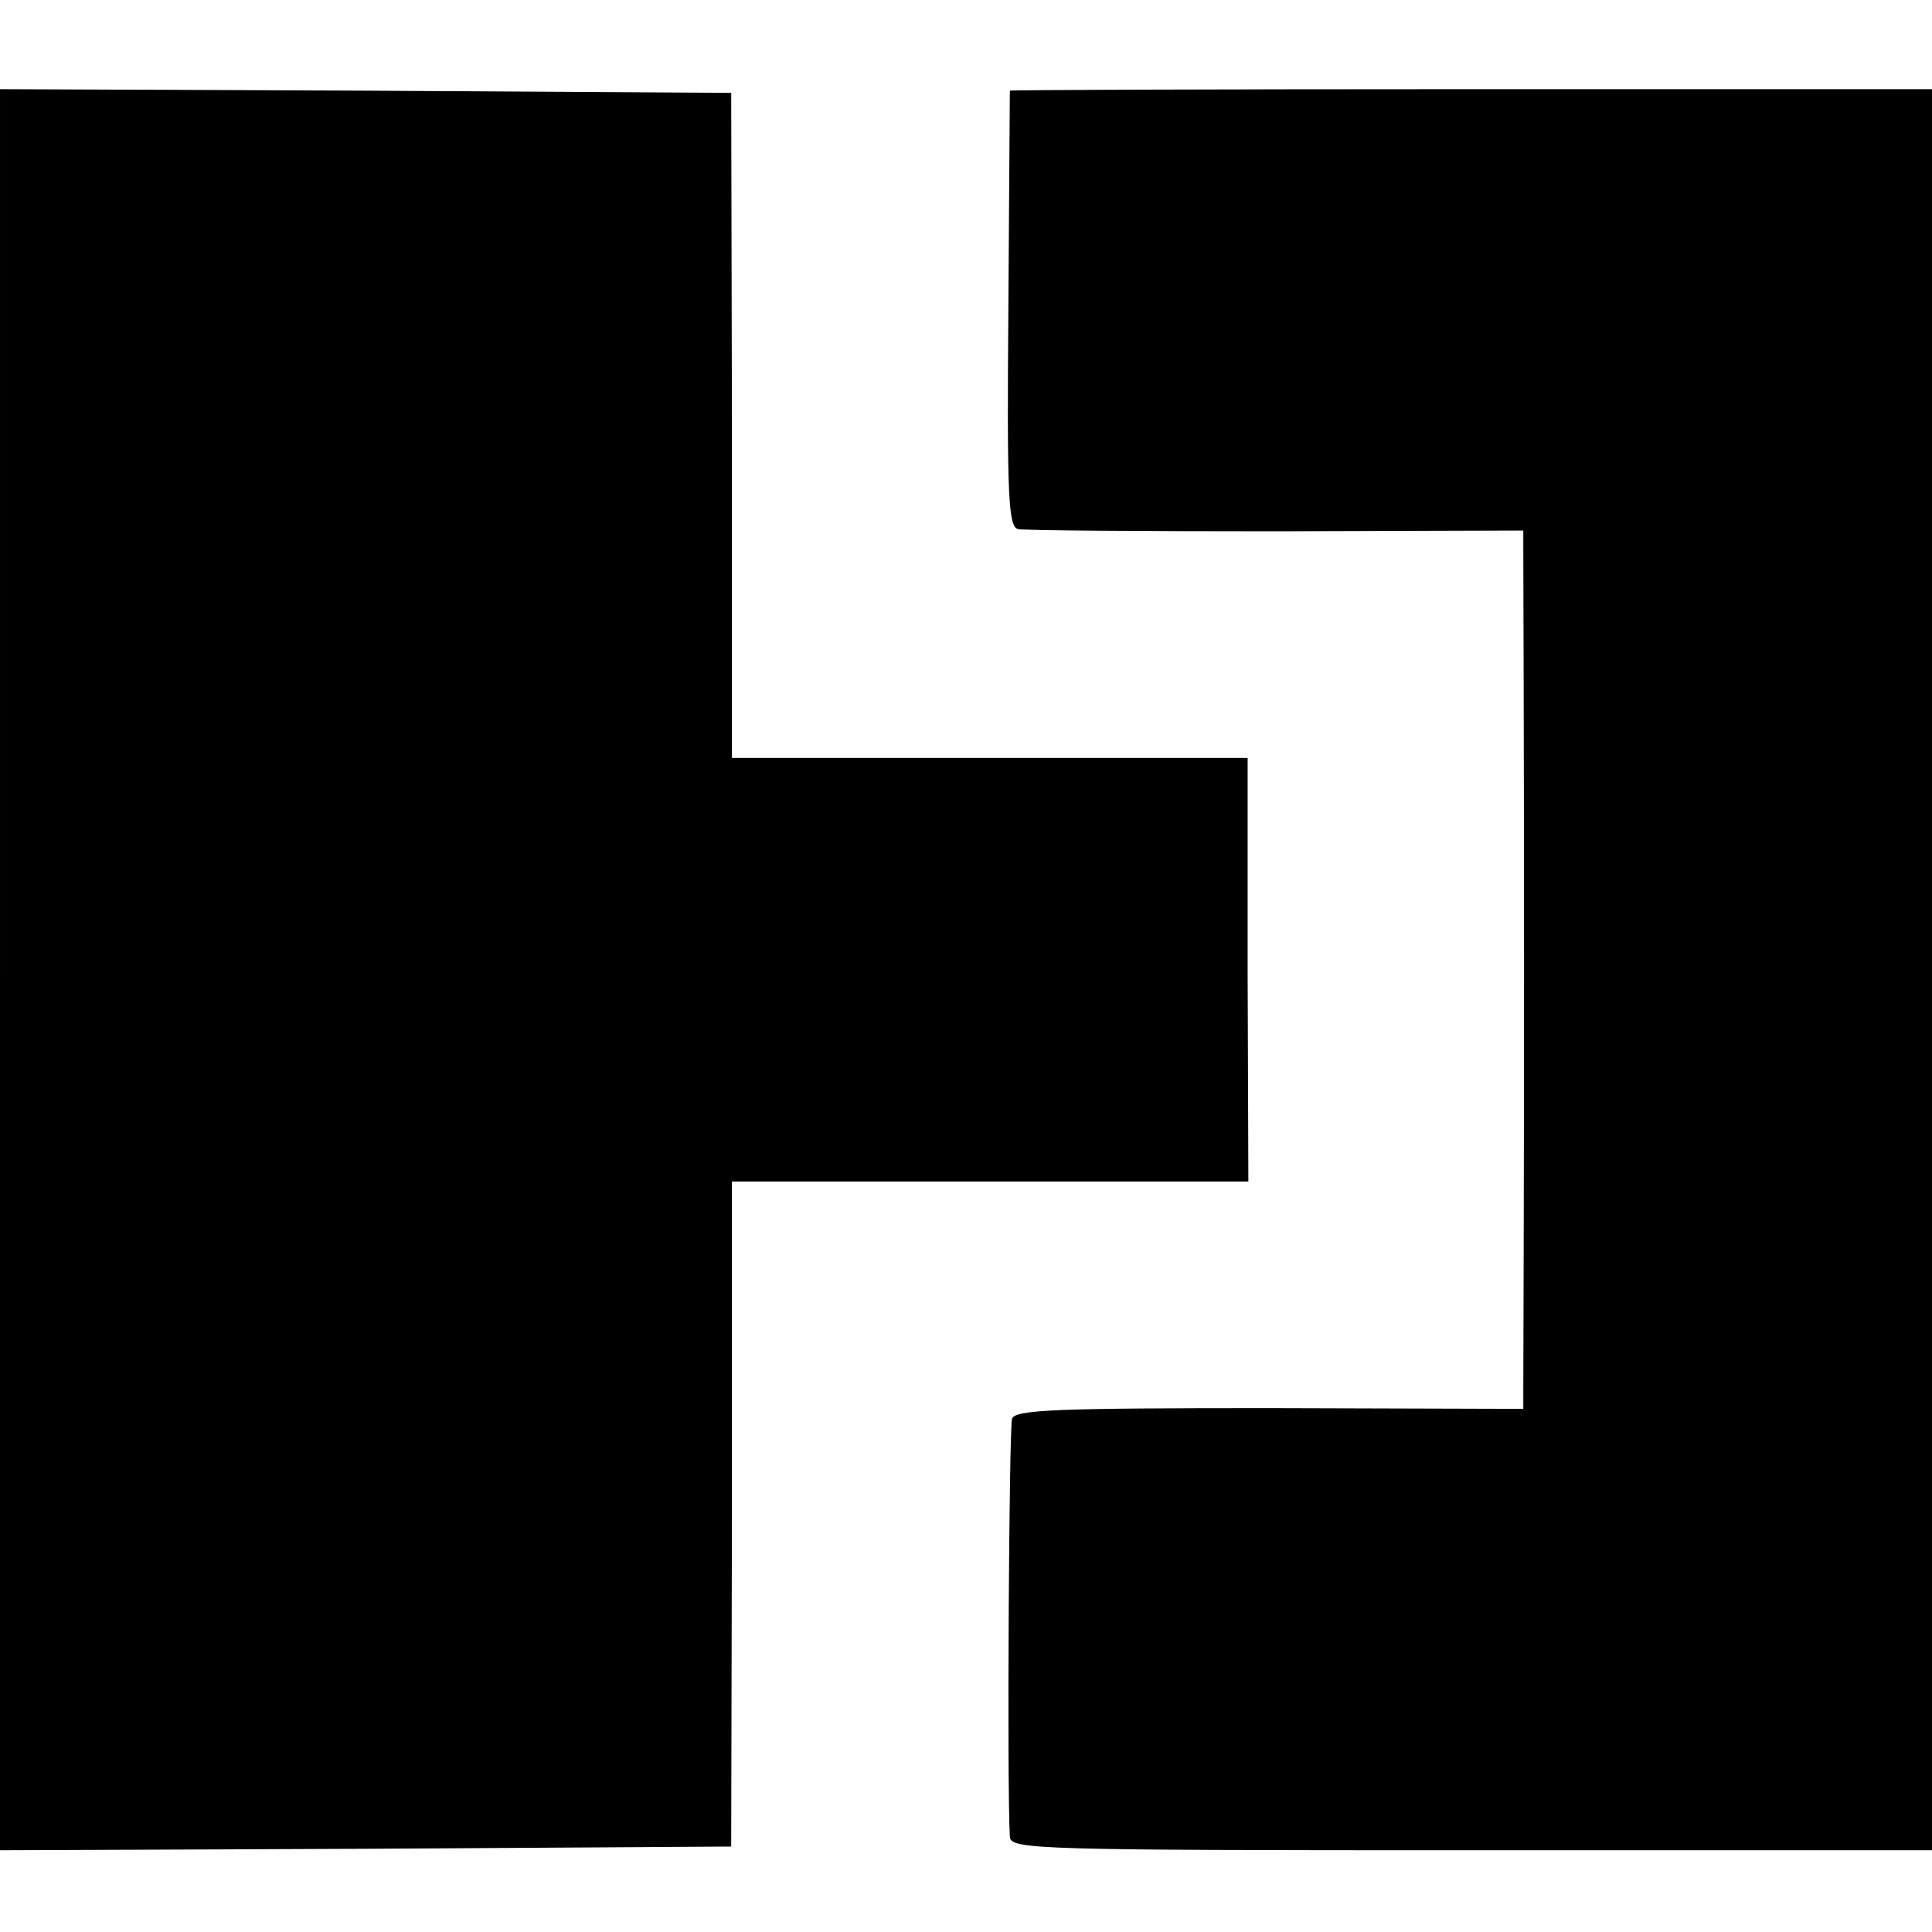
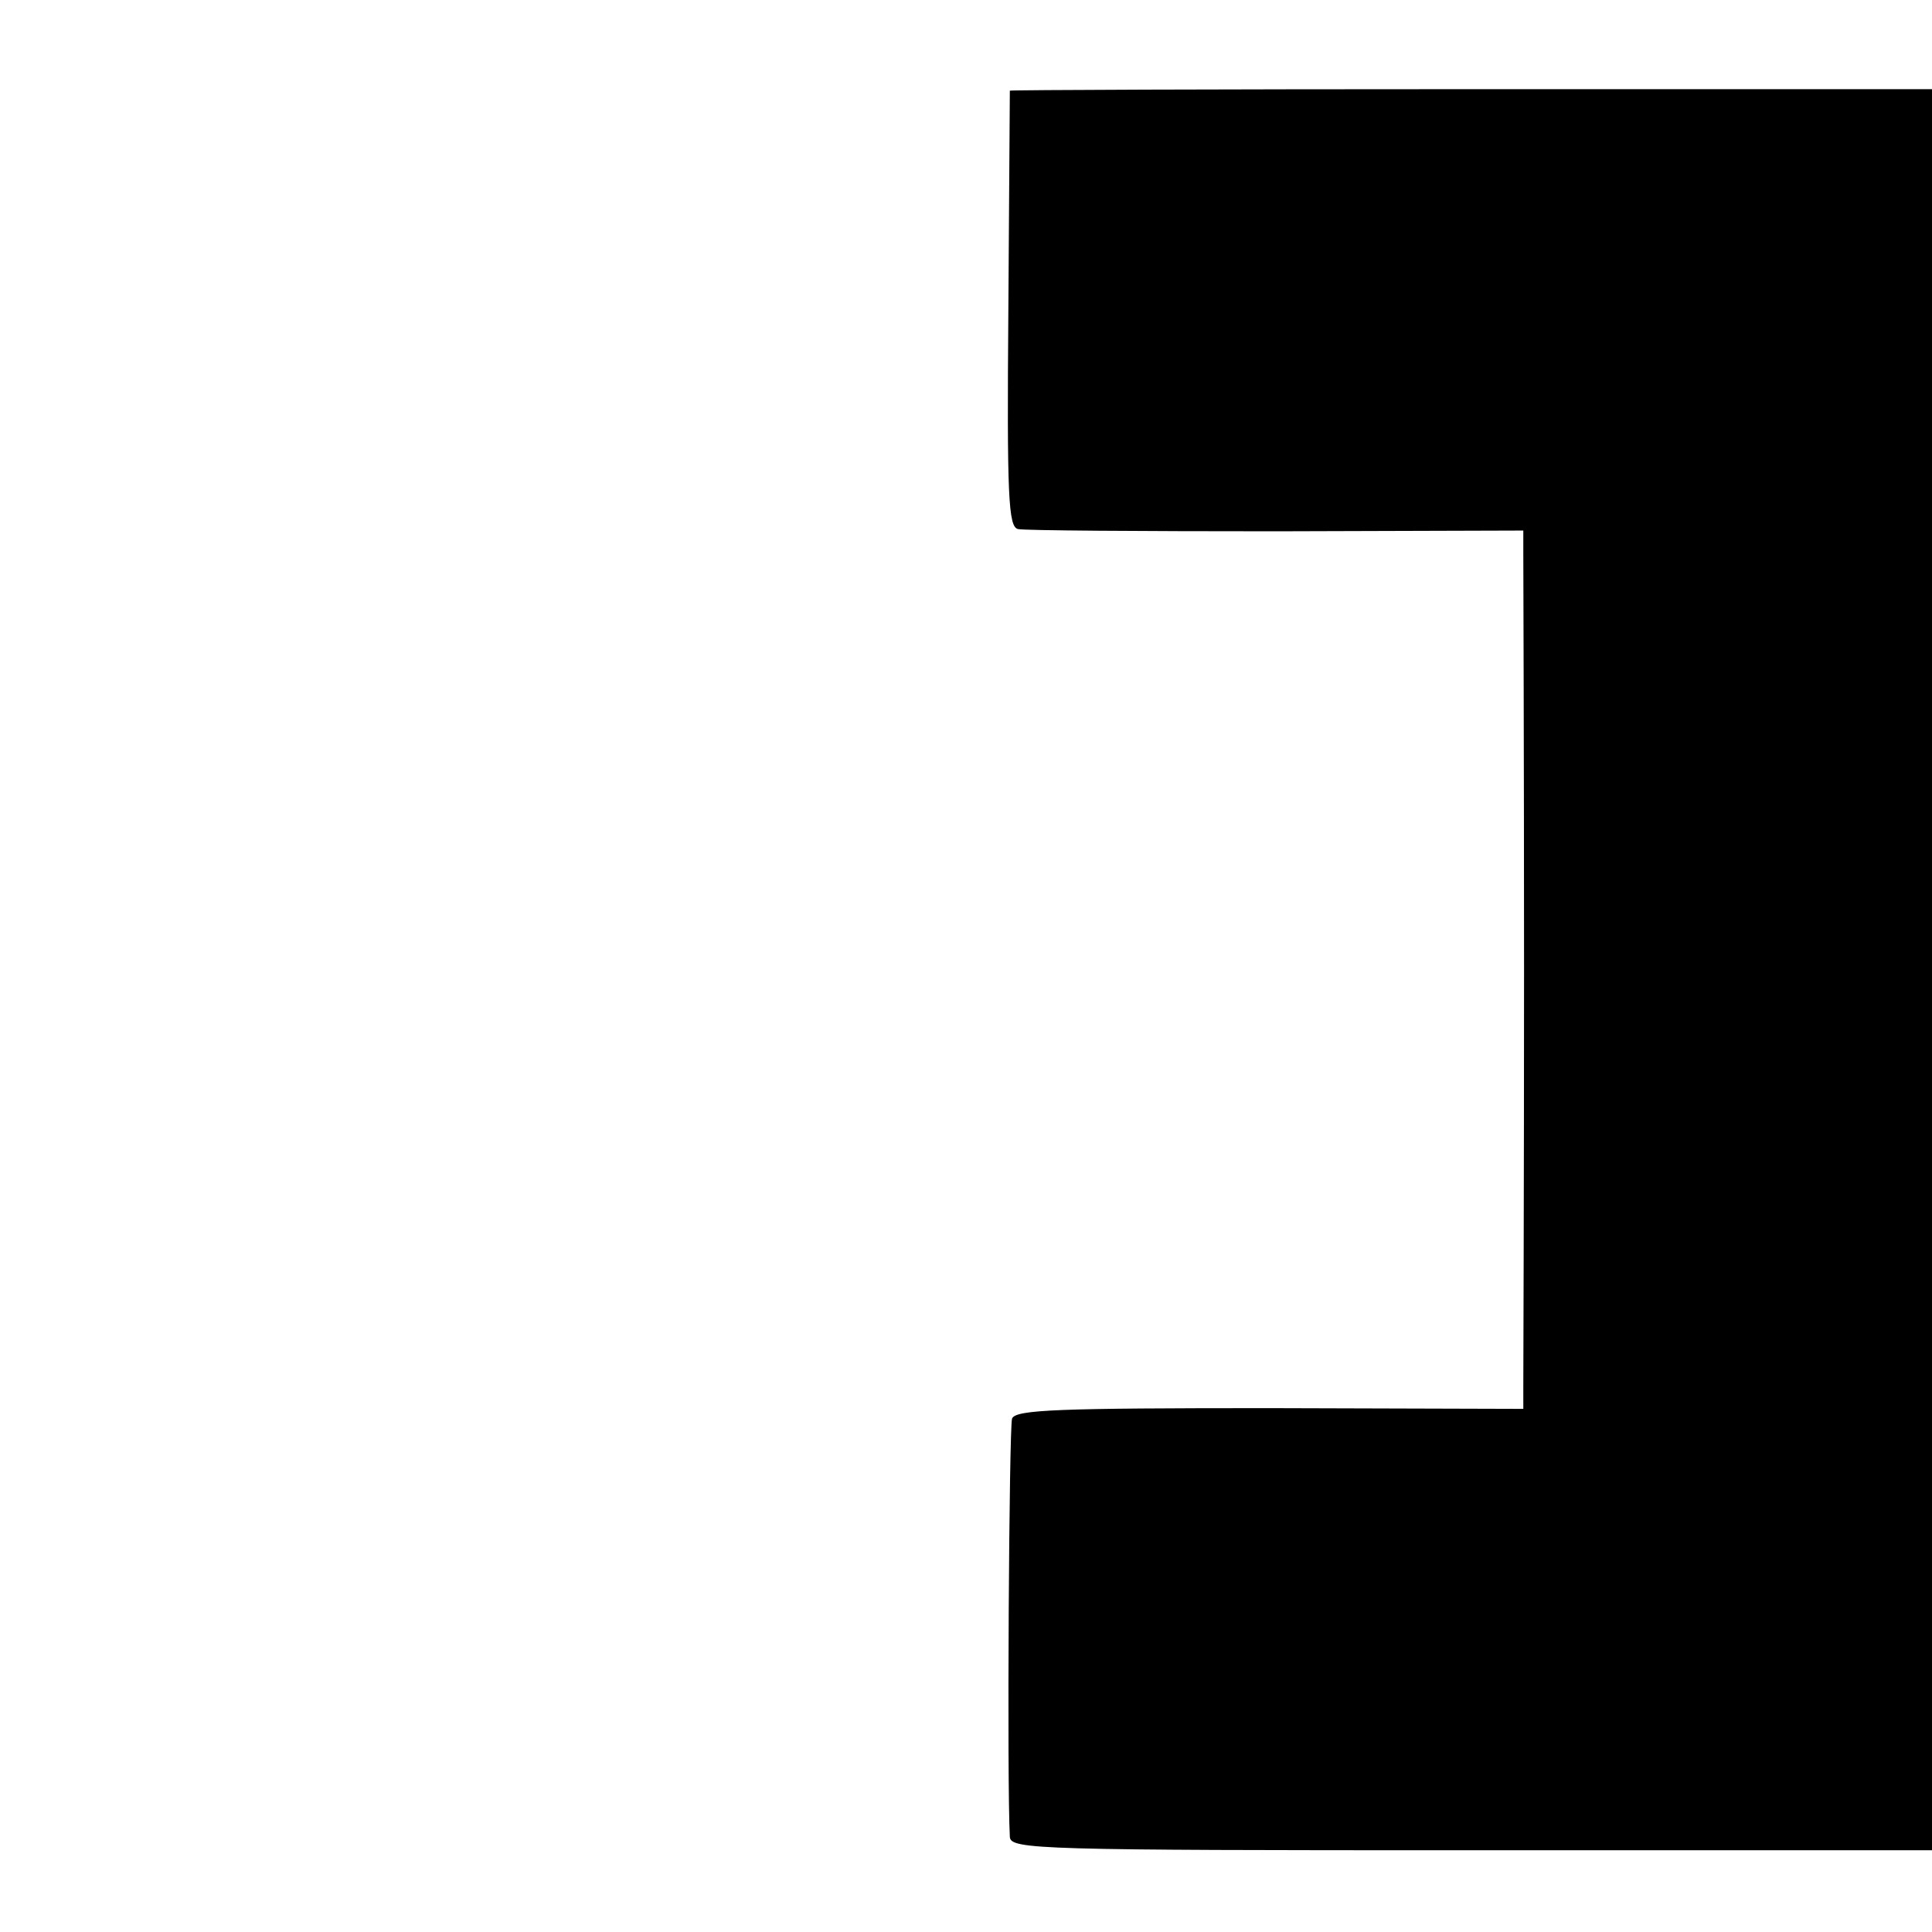
<svg xmlns="http://www.w3.org/2000/svg" version="1.0" width="260pt" height="260pt" viewBox="0 0 260 260" preserveAspectRatio="xMidYMid meet">
  <g transform="translate(0,260) scale(0.1,-0.1)" fill="#000000" stroke="none">
-     <path d="M0 1295 l0 -1185 492 2 492 3 1 448 0 447 347 0 348 0 -1 285 0 285 -347 0 -347 0 0 448 -1 447 -492 3 -492 2 0 -1185z" />
    <path d="M1359 2478 c0 -2 -1 -134 -2 -295 -2 -252 0 -292 13 -295 8 -2 165 -3 348 -3 l332 1 0 -33 c0 -18 1 -269 1 -558 0 -289 -1 -540 -1 -558 l0 -33 -341 1 c-285 0 -342 -2 -347 -14 -4 -11 -7 -490 -3 -563 1 -17 38 -18 621 -18 l620 0 0 1185 0 1185 -620 0 c-341 0 -620 -1 -621 -2z" />
  </g>
</svg>